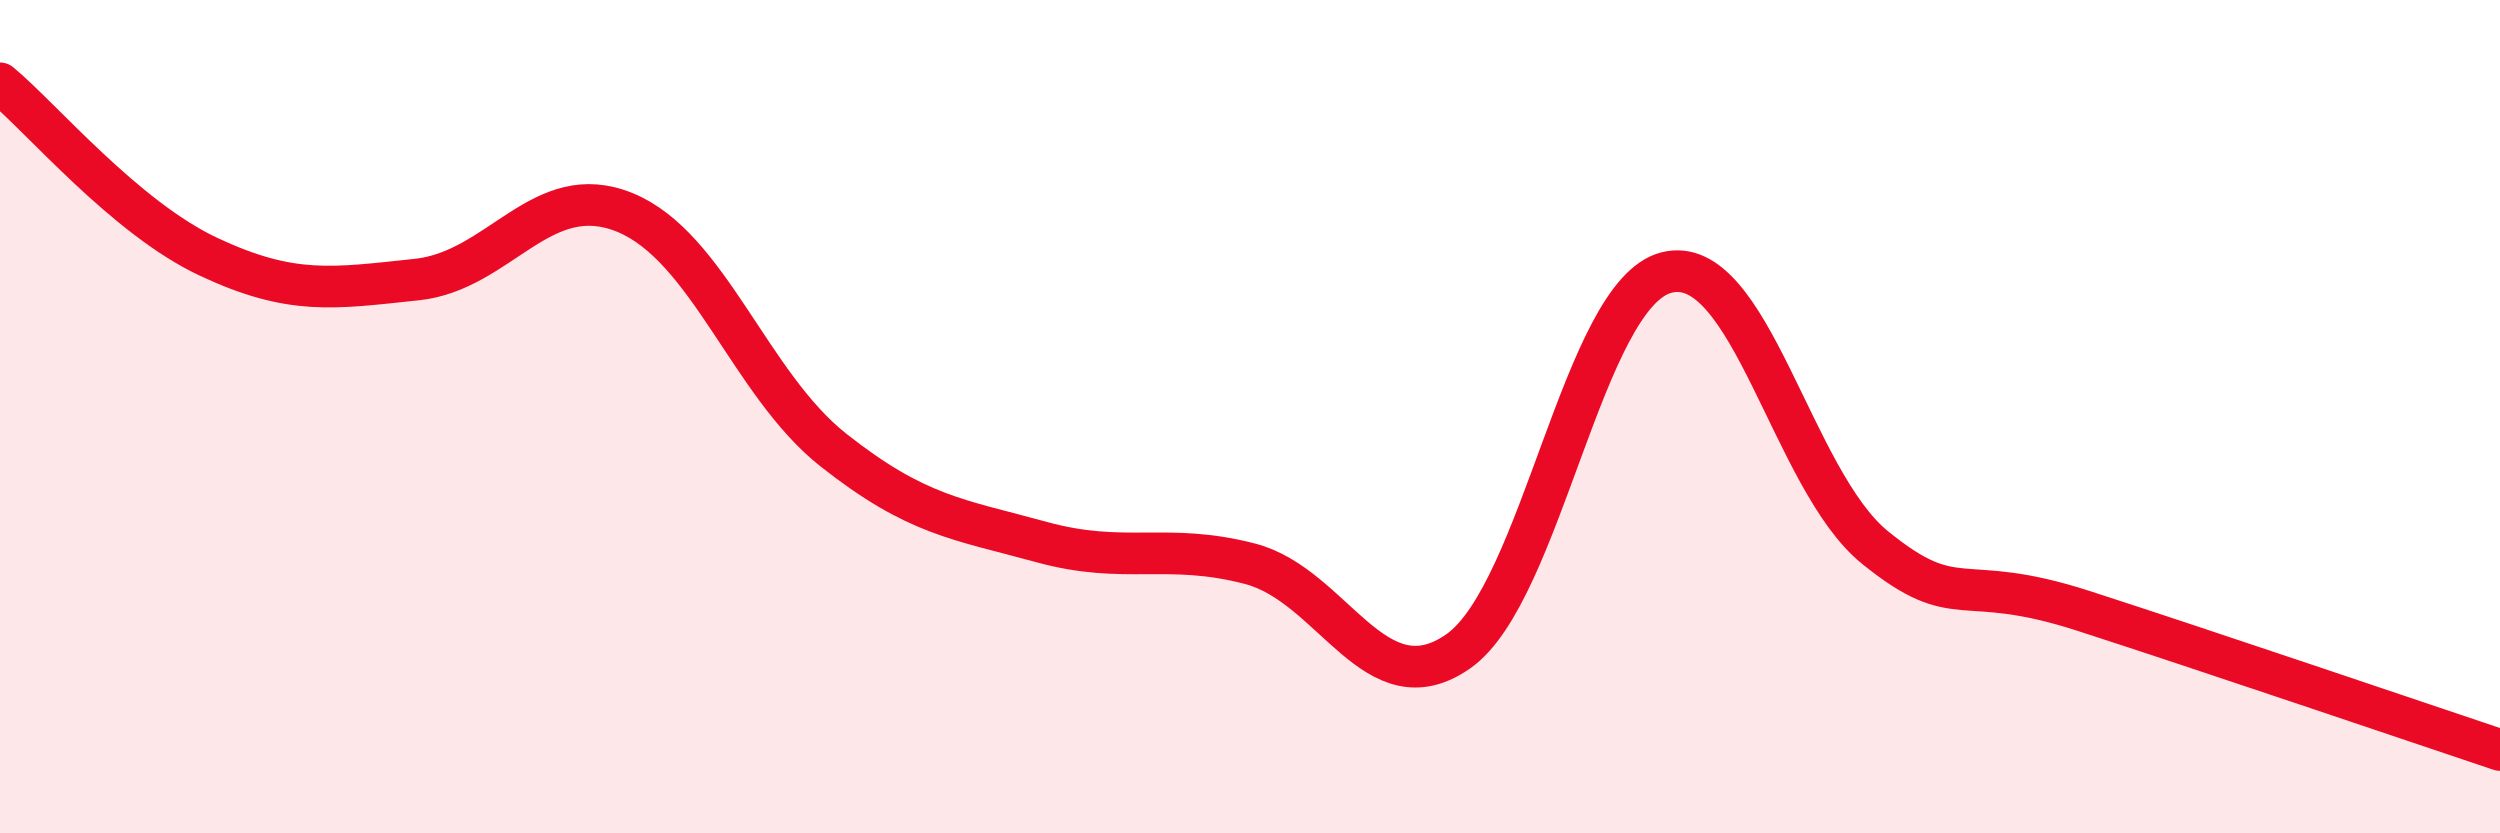
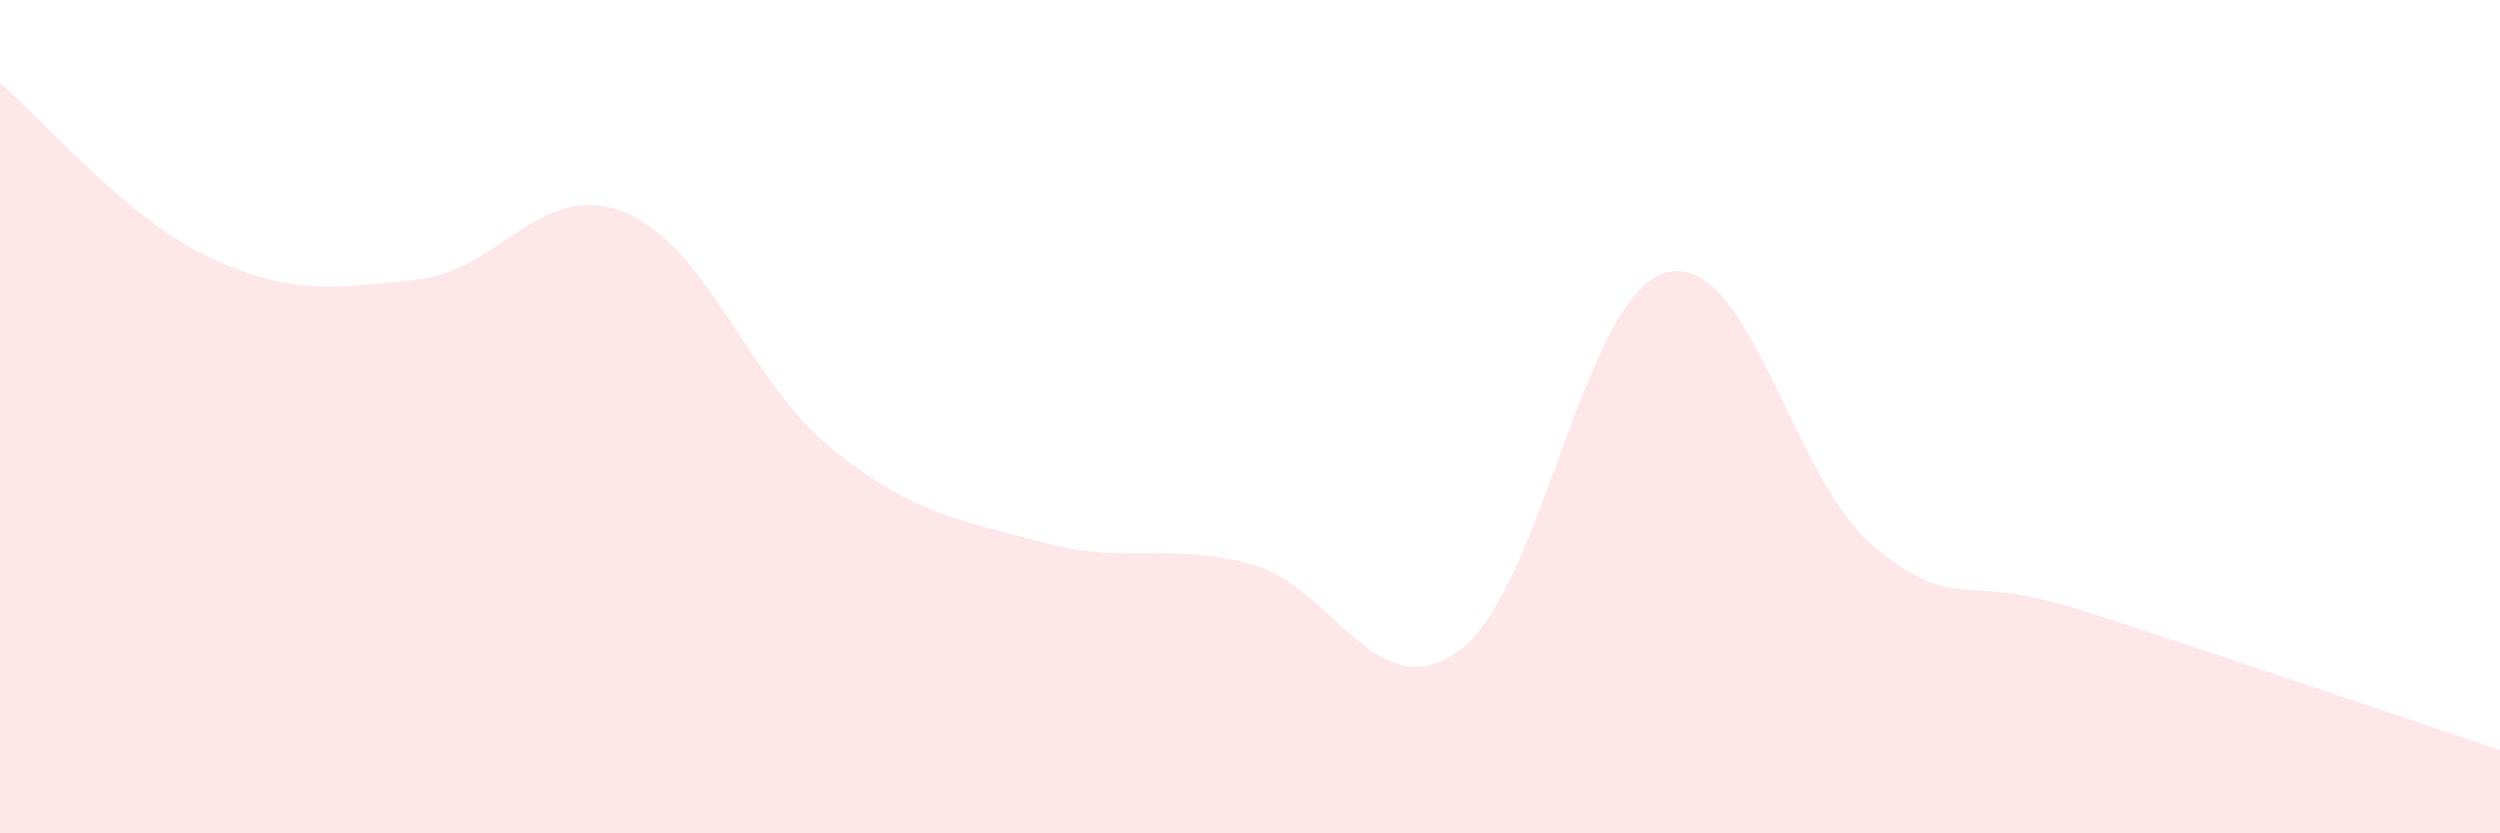
<svg xmlns="http://www.w3.org/2000/svg" width="60" height="20" viewBox="0 0 60 20">
  <path d="M 0,2 C 1,2.83 3,5.22 5,6.16 C 7,7.1 8,6.92 10,6.71 C 12,6.5 13,4.28 15,5.1 C 17,5.92 18,9.22 20,10.8 C 22,12.38 23,12.46 25,13.01 C 27,13.56 28,13.01 30,13.53 C 32,14.05 33,17.03 35,15.63 C 37,14.23 38,7.04 40,6.54 C 42,6.04 43,11.52 45,13.14 C 47,14.76 47,13.69 50,14.66 C 53,15.63 58,17.33 60,18L60 20L0 20Z" fill="#EB0A25" opacity="0.1" stroke-linecap="round" stroke-linejoin="round" />
-   <path d="M 0,2 C 1,2.83 3,5.22 5,6.16 C 7,7.1 8,6.92 10,6.71 C 12,6.5 13,4.28 15,5.1 C 17,5.92 18,9.22 20,10.8 C 22,12.38 23,12.46 25,13.01 C 27,13.56 28,13.01 30,13.53 C 32,14.05 33,17.03 35,15.63 C 37,14.23 38,7.04 40,6.54 C 42,6.04 43,11.52 45,13.14 C 47,14.76 47,13.69 50,14.66 C 53,15.63 58,17.33 60,18" stroke="#EB0A25" stroke-width="1" fill="none" stroke-linecap="round" stroke-linejoin="round" />
</svg>